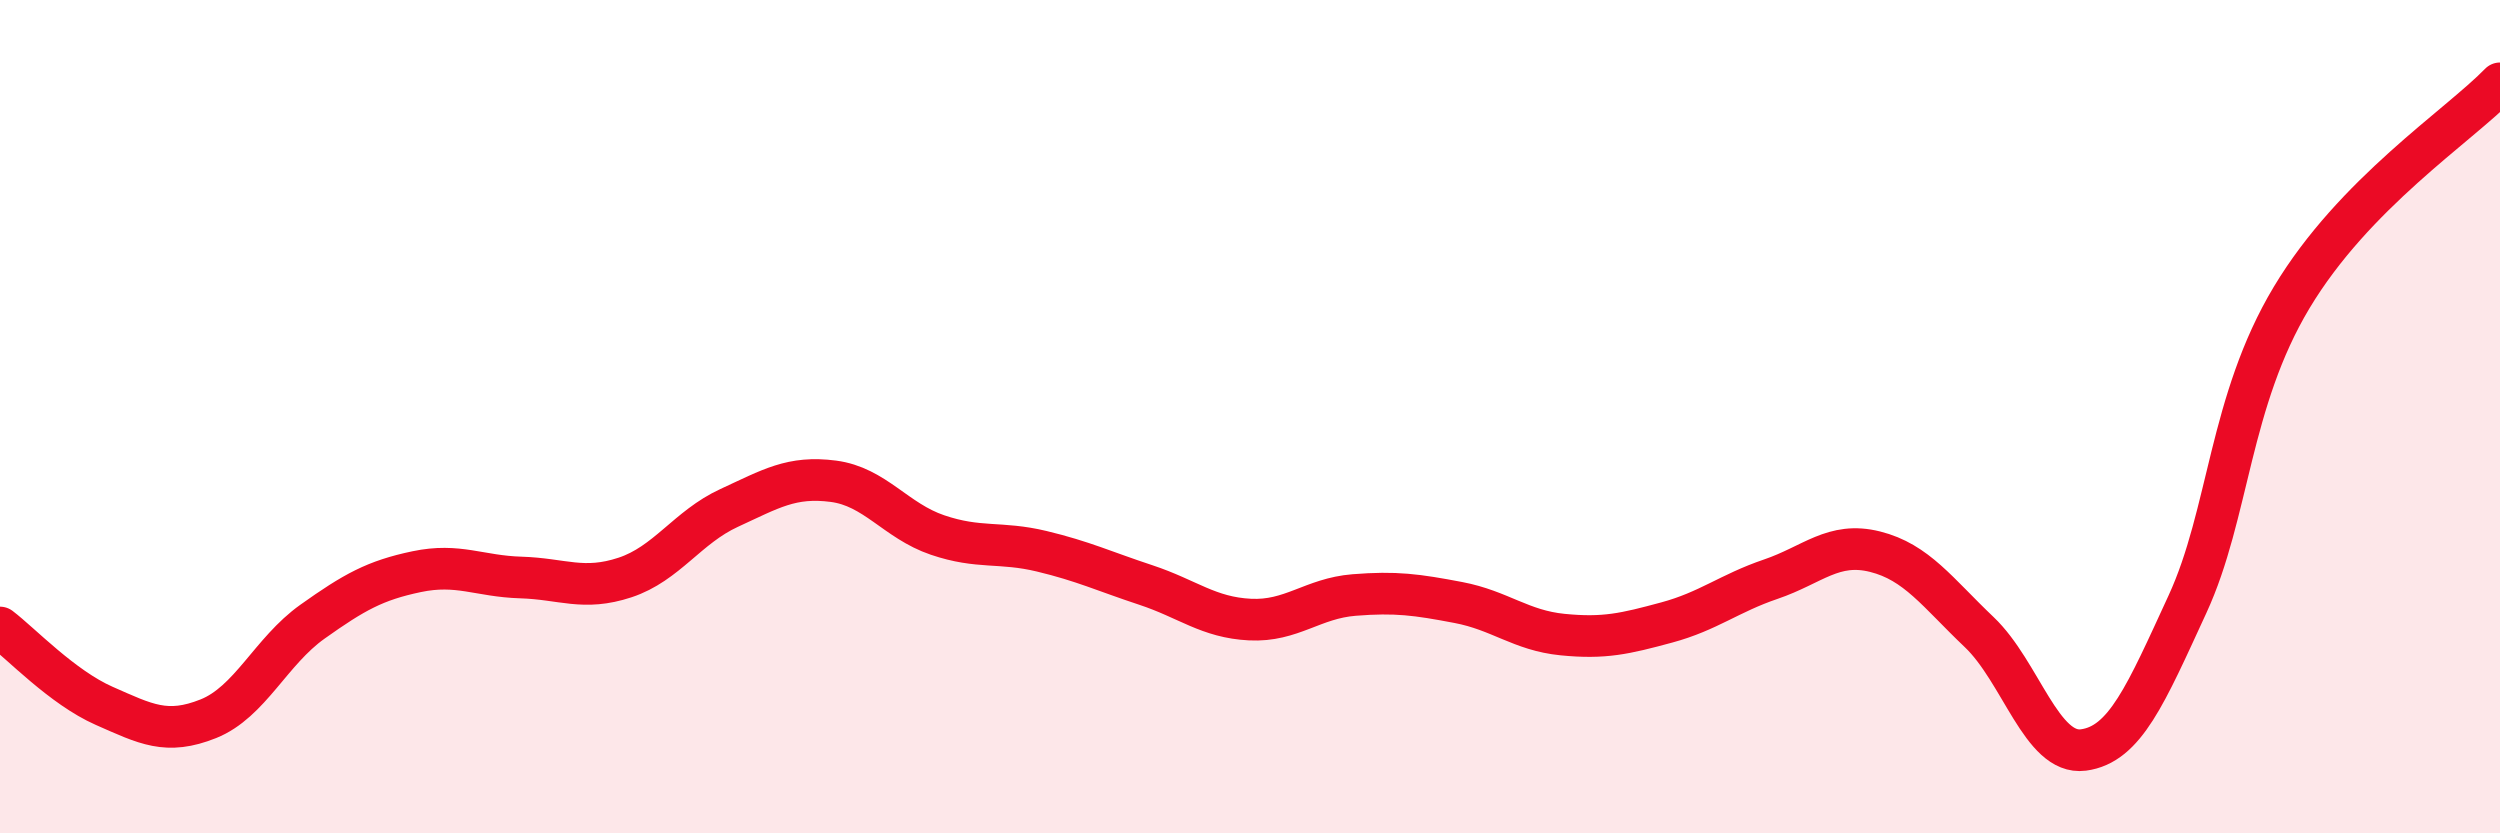
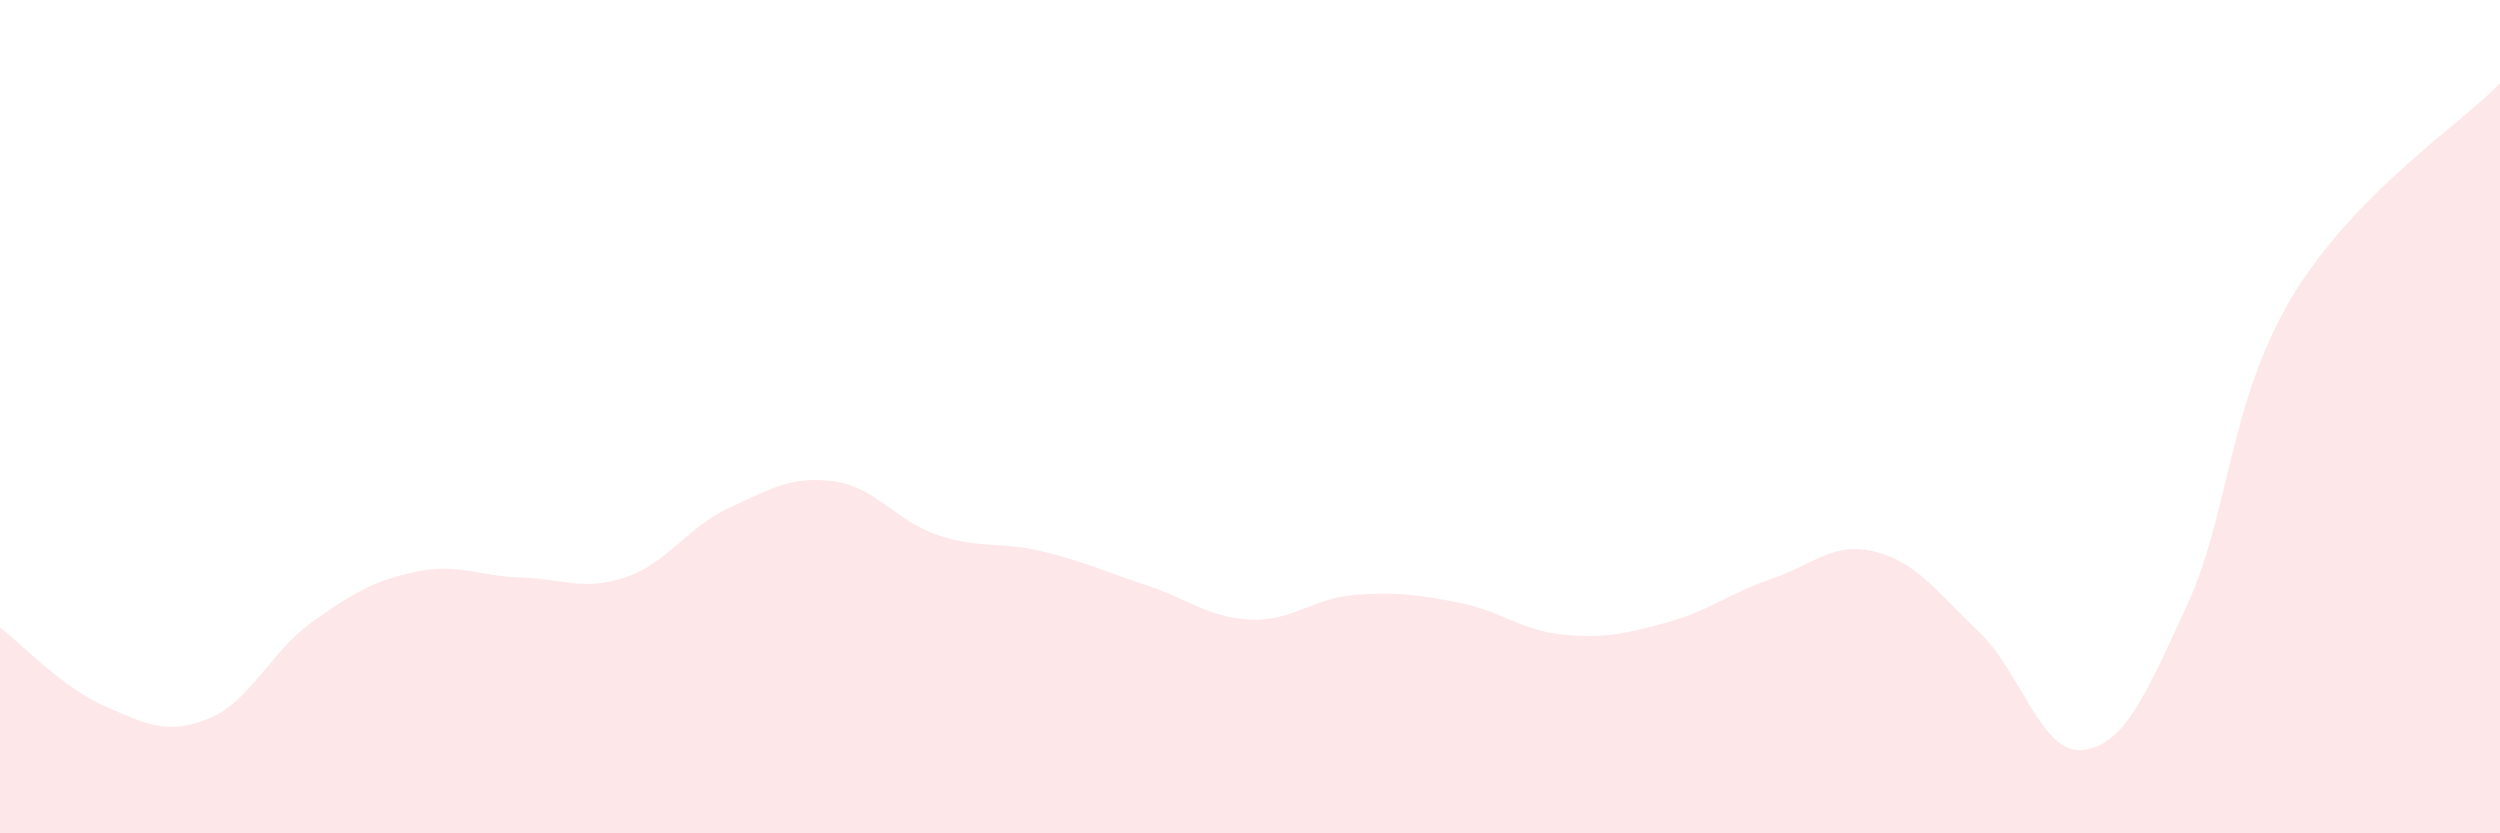
<svg xmlns="http://www.w3.org/2000/svg" width="60" height="20" viewBox="0 0 60 20">
  <path d="M 0,15.06 C 0.5,15.44 1.5,16.5 2.5,16.94 C 3.5,17.38 4,17.65 5,17.25 C 6,16.85 6.5,15.63 7.5,14.92 C 8.5,14.21 9,13.93 10,13.72 C 11,13.51 11.5,13.83 12.5,13.86 C 13.5,13.89 14,14.19 15,13.86 C 16,13.53 16.5,12.65 17.5,12.19 C 18.5,11.73 19,11.42 20,11.55 C 21,11.68 21.5,12.5 22.5,12.84 C 23.5,13.18 24,12.99 25,13.23 C 26,13.47 26.5,13.71 27.5,14.04 C 28.5,14.37 29,14.82 30,14.87 C 31,14.92 31.5,14.36 32.5,14.28 C 33.5,14.2 34,14.27 35,14.46 C 36,14.65 36.5,15.13 37.5,15.23 C 38.5,15.33 39,15.21 40,14.94 C 41,14.67 41.5,14.24 42.5,13.9 C 43.5,13.56 44,12.99 45,13.24 C 46,13.49 46.5,14.22 47.5,15.17 C 48.5,16.12 49,18.13 50,18 C 51,17.87 51.5,16.67 52.5,14.5 C 53.5,12.33 53.5,9.64 55,7.14 C 56.5,4.64 59,3.03 60,2L60 20L0 20Z" fill="#EB0A25" opacity="0.1" stroke-linecap="round" stroke-linejoin="round" />
-   <path d="M 0,15.06 C 0.5,15.44 1.5,16.5 2.5,16.94 C 3.5,17.38 4,17.65 5,17.25 C 6,16.85 6.5,15.63 7.5,14.92 C 8.5,14.21 9,13.93 10,13.72 C 11,13.51 11.5,13.83 12.5,13.86 C 13.5,13.89 14,14.19 15,13.86 C 16,13.53 16.5,12.65 17.5,12.19 C 18.5,11.73 19,11.42 20,11.55 C 21,11.68 21.5,12.5 22.5,12.84 C 23.5,13.18 24,12.99 25,13.23 C 26,13.47 26.5,13.71 27.5,14.04 C 28.5,14.37 29,14.82 30,14.87 C 31,14.92 31.5,14.36 32.5,14.28 C 33.5,14.2 34,14.27 35,14.46 C 36,14.65 36.5,15.13 37.5,15.23 C 38.5,15.33 39,15.21 40,14.94 C 41,14.67 41.5,14.24 42.5,13.9 C 43.5,13.56 44,12.99 45,13.24 C 46,13.49 46.5,14.22 47.5,15.17 C 48.5,16.12 49,18.13 50,18 C 51,17.87 51.5,16.67 52.5,14.5 C 53.5,12.33 53.5,9.64 55,7.14 C 56.5,4.64 59,3.03 60,2" stroke="#EB0A25" stroke-width="1" fill="none" stroke-linecap="round" stroke-linejoin="round" />
</svg>